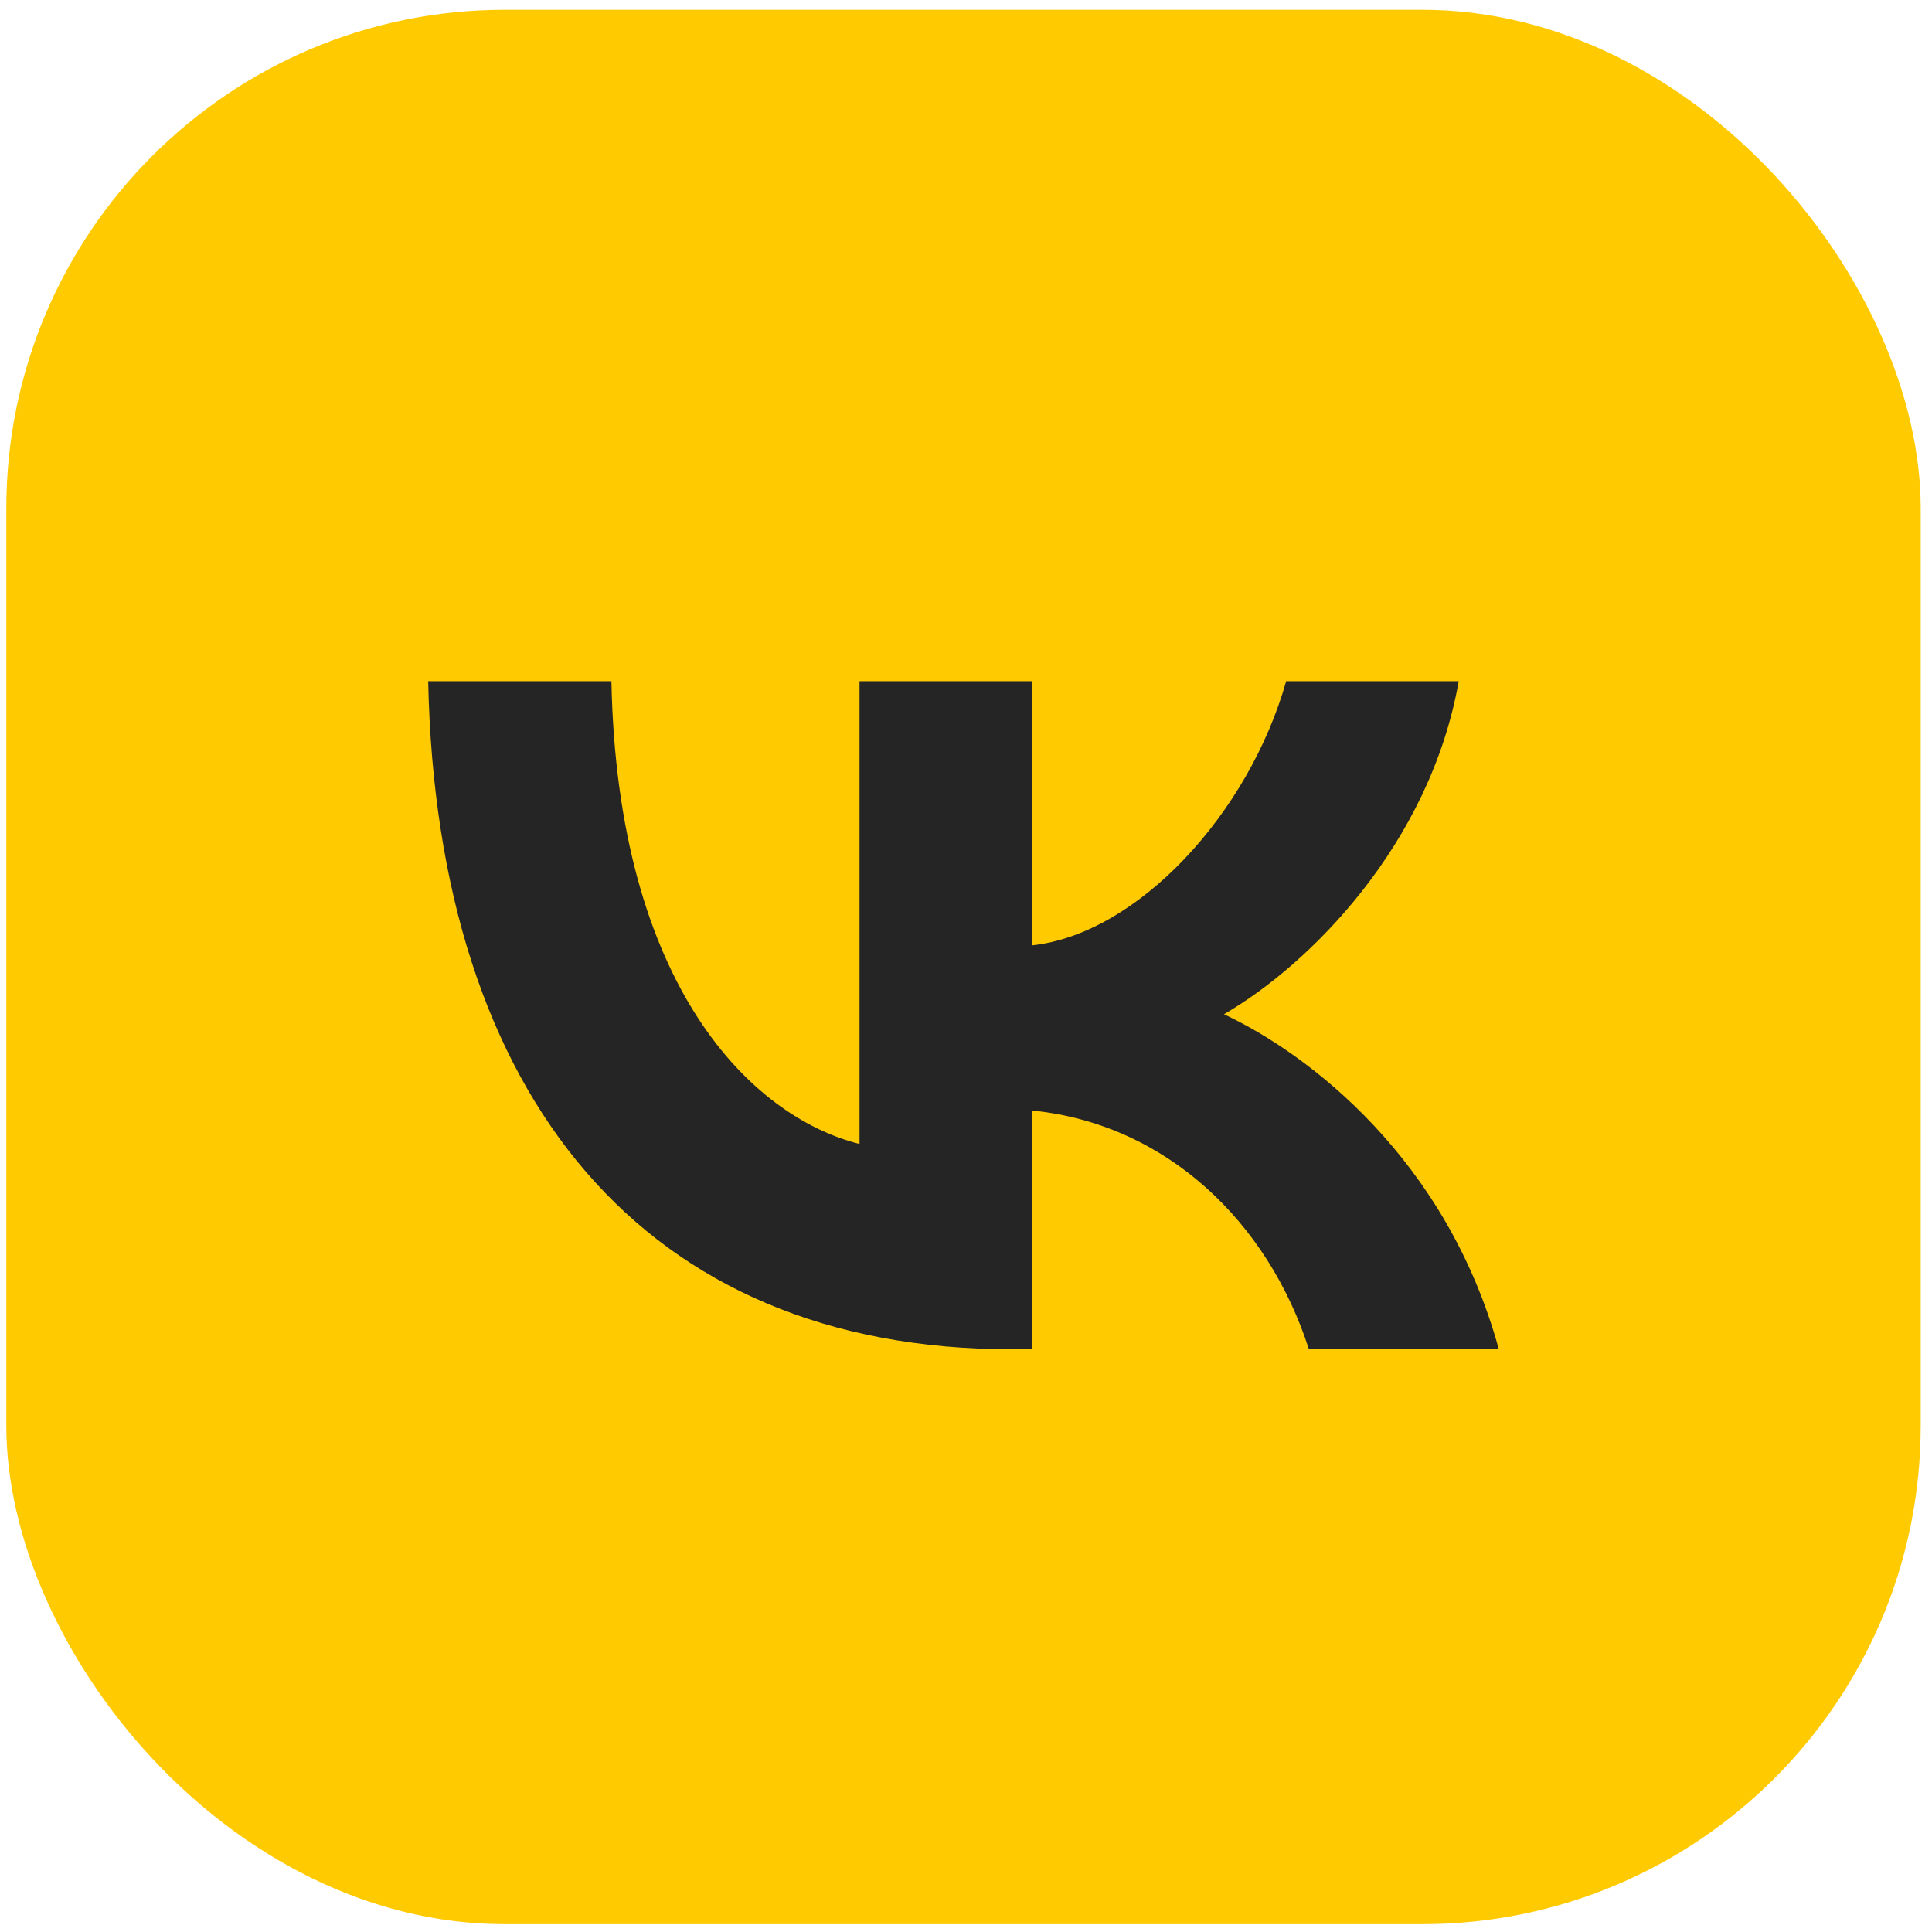
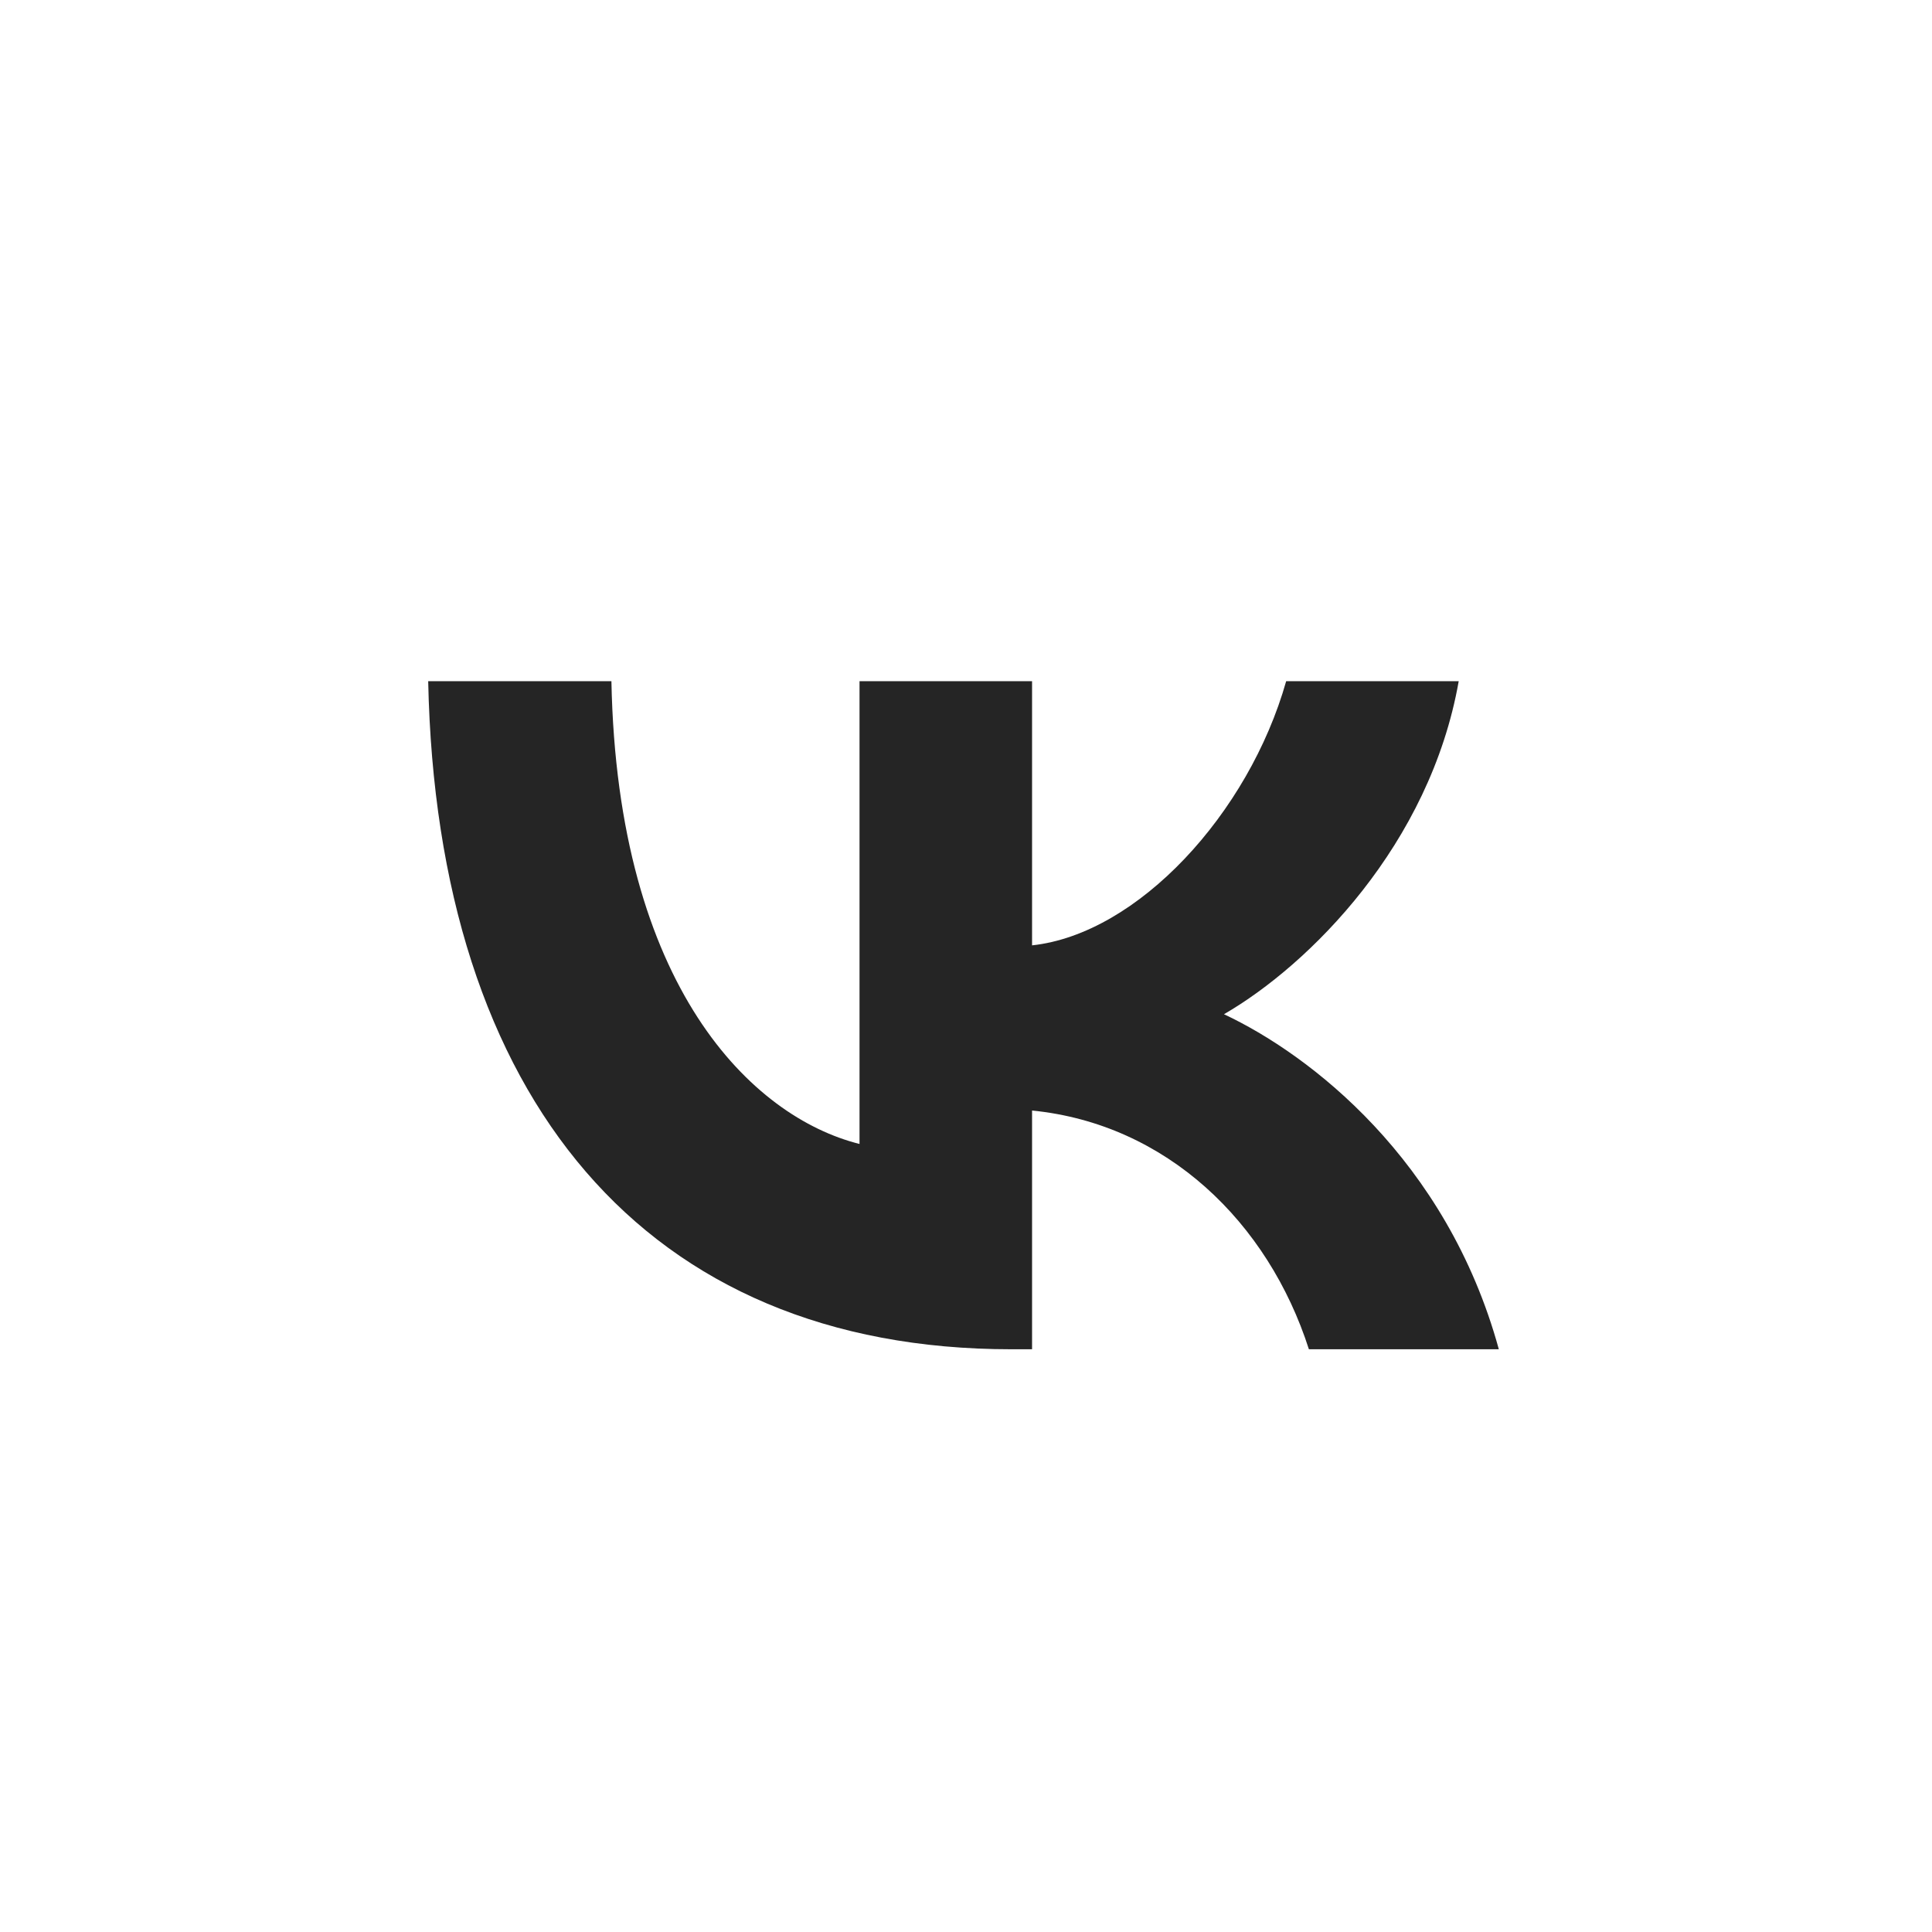
<svg xmlns="http://www.w3.org/2000/svg" width="124" height="124" viewBox="0 0 124 124" fill="none">
-   <rect x="0.405" y="0.628" width="122.87" height="122.87" rx="32" fill="#FFCA00" />
  <path d="M64.909 86.599C41.431 86.599 28.04 70.503 27.482 43.721H39.242C39.629 63.379 48.298 71.705 55.166 73.422V43.721H66.24V60.675C73.021 59.945 80.145 52.219 82.549 43.721H93.623C91.777 54.193 84.051 61.919 78.557 65.095C84.051 67.671 92.85 74.409 96.198 86.599H84.008C81.39 78.444 74.867 72.134 66.24 71.276V86.599H64.909Z" fill="#252525" />
</svg>